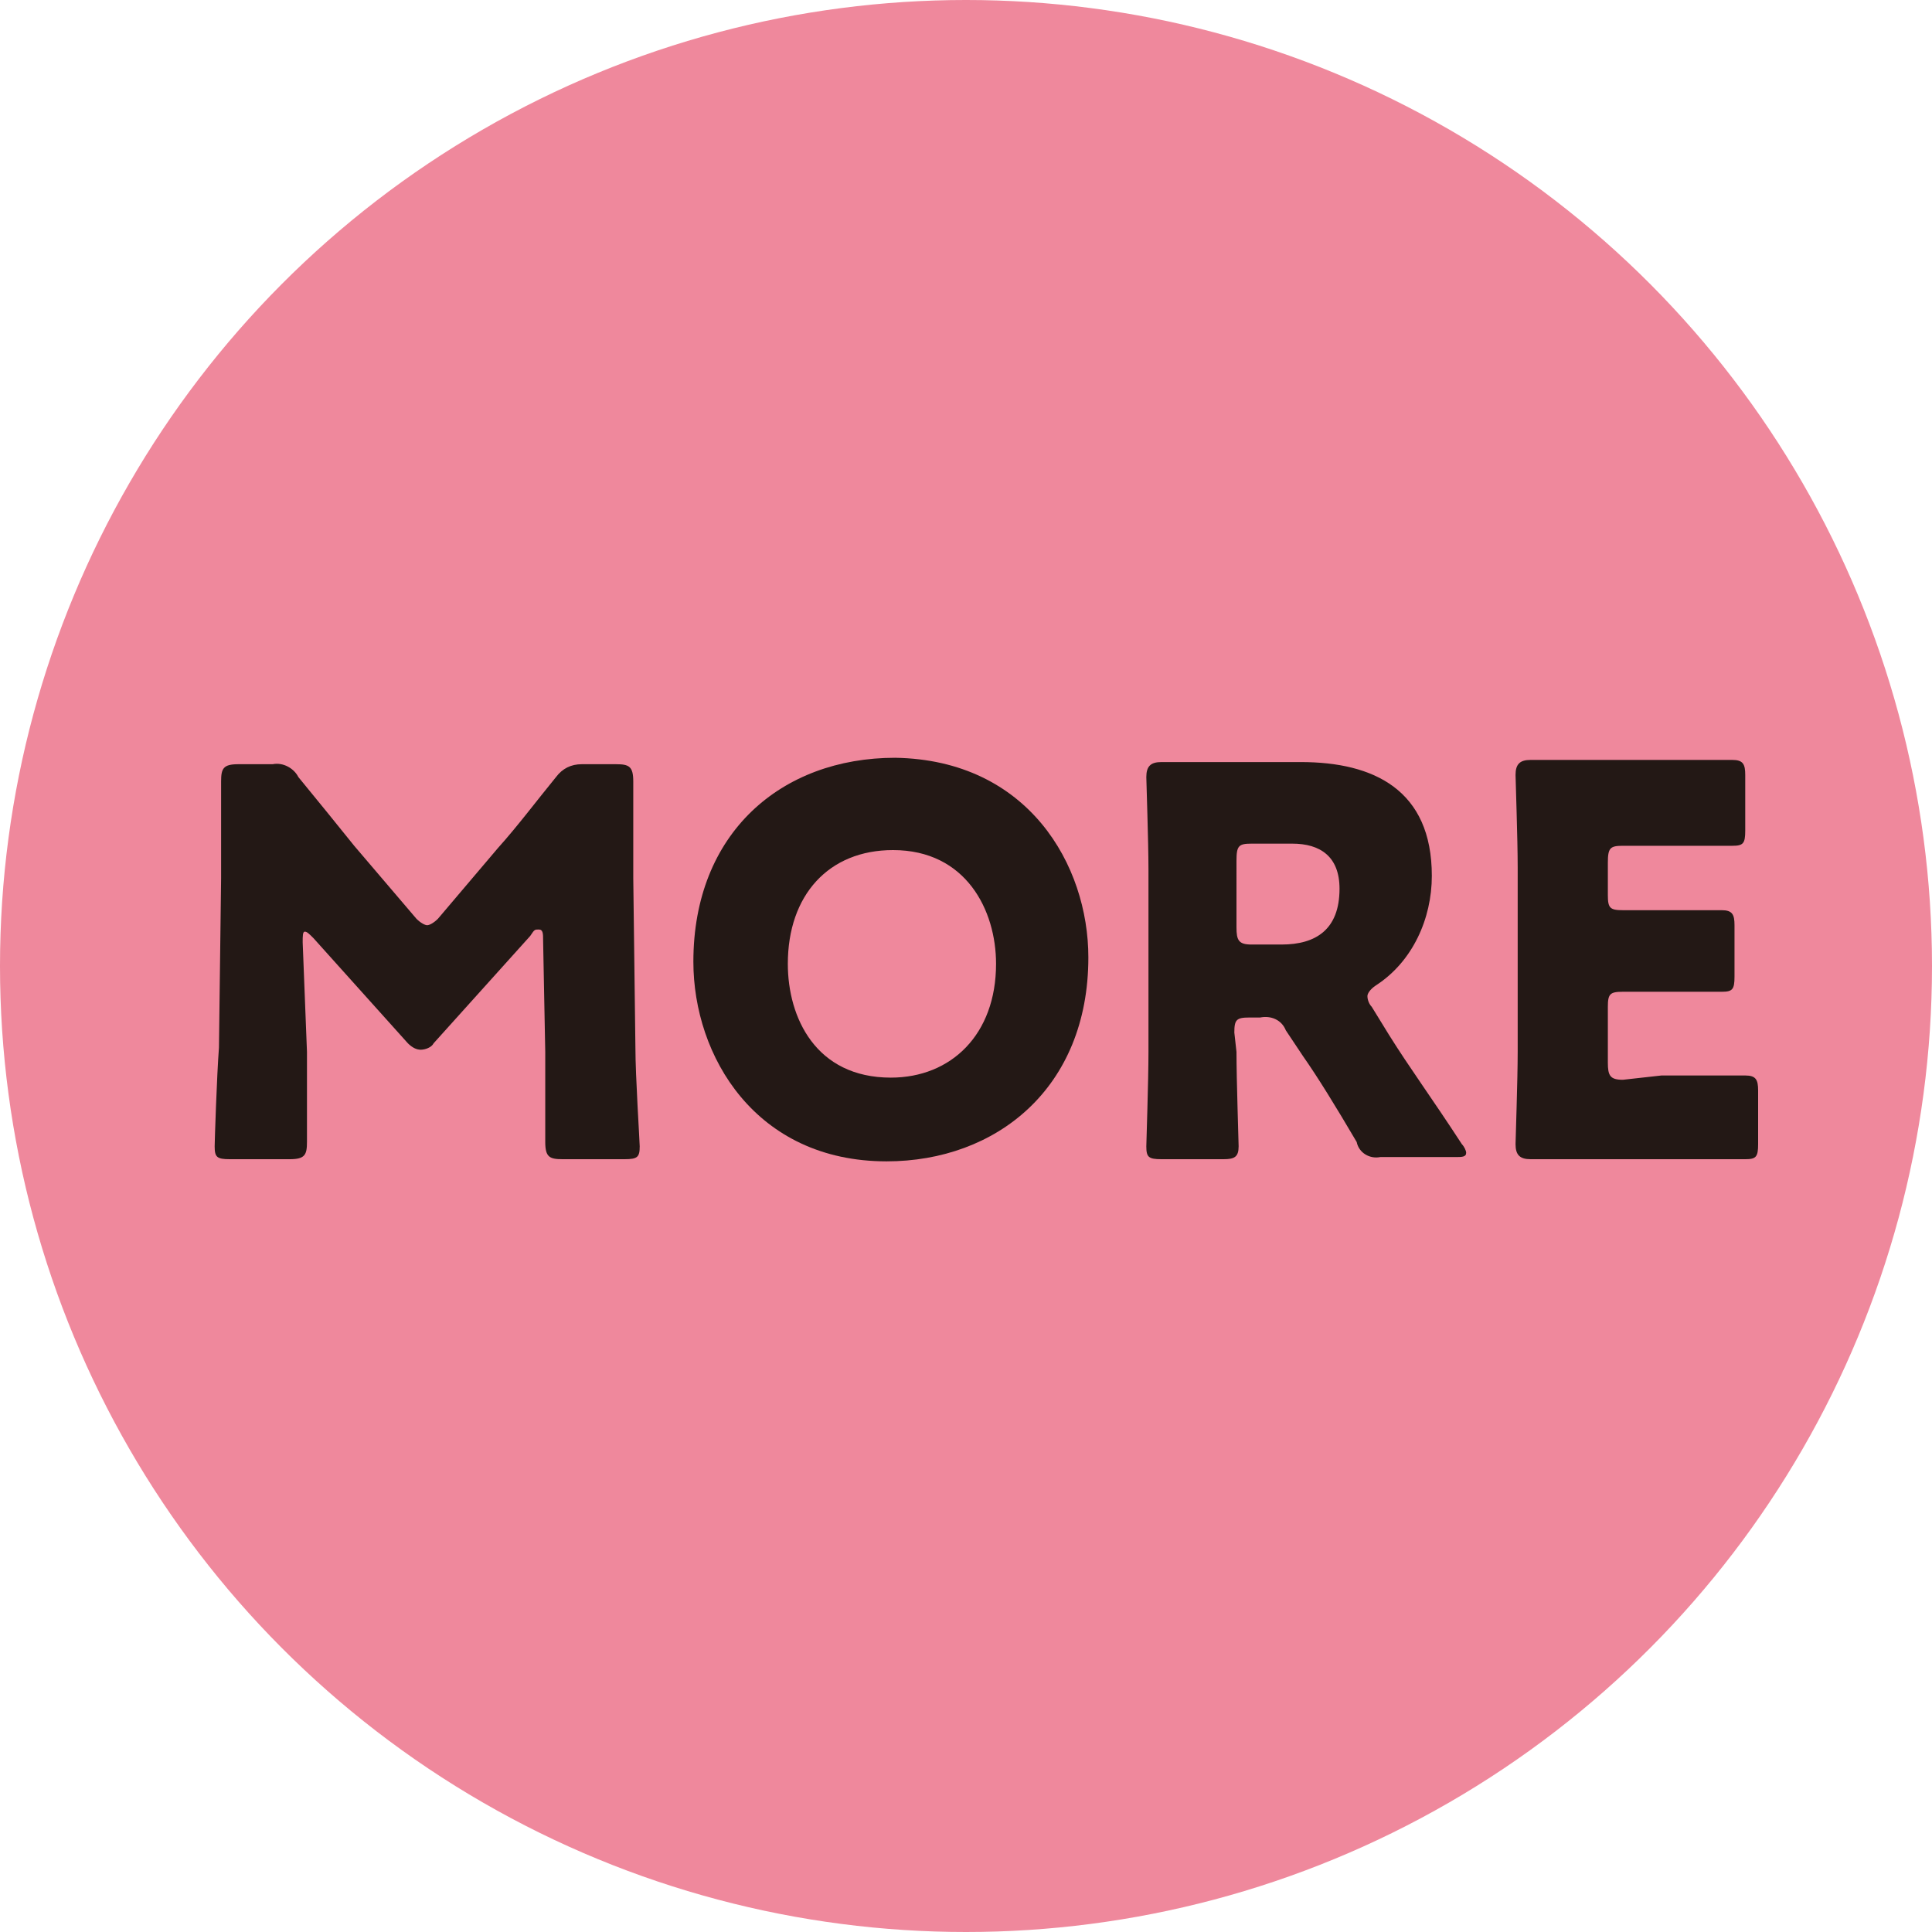
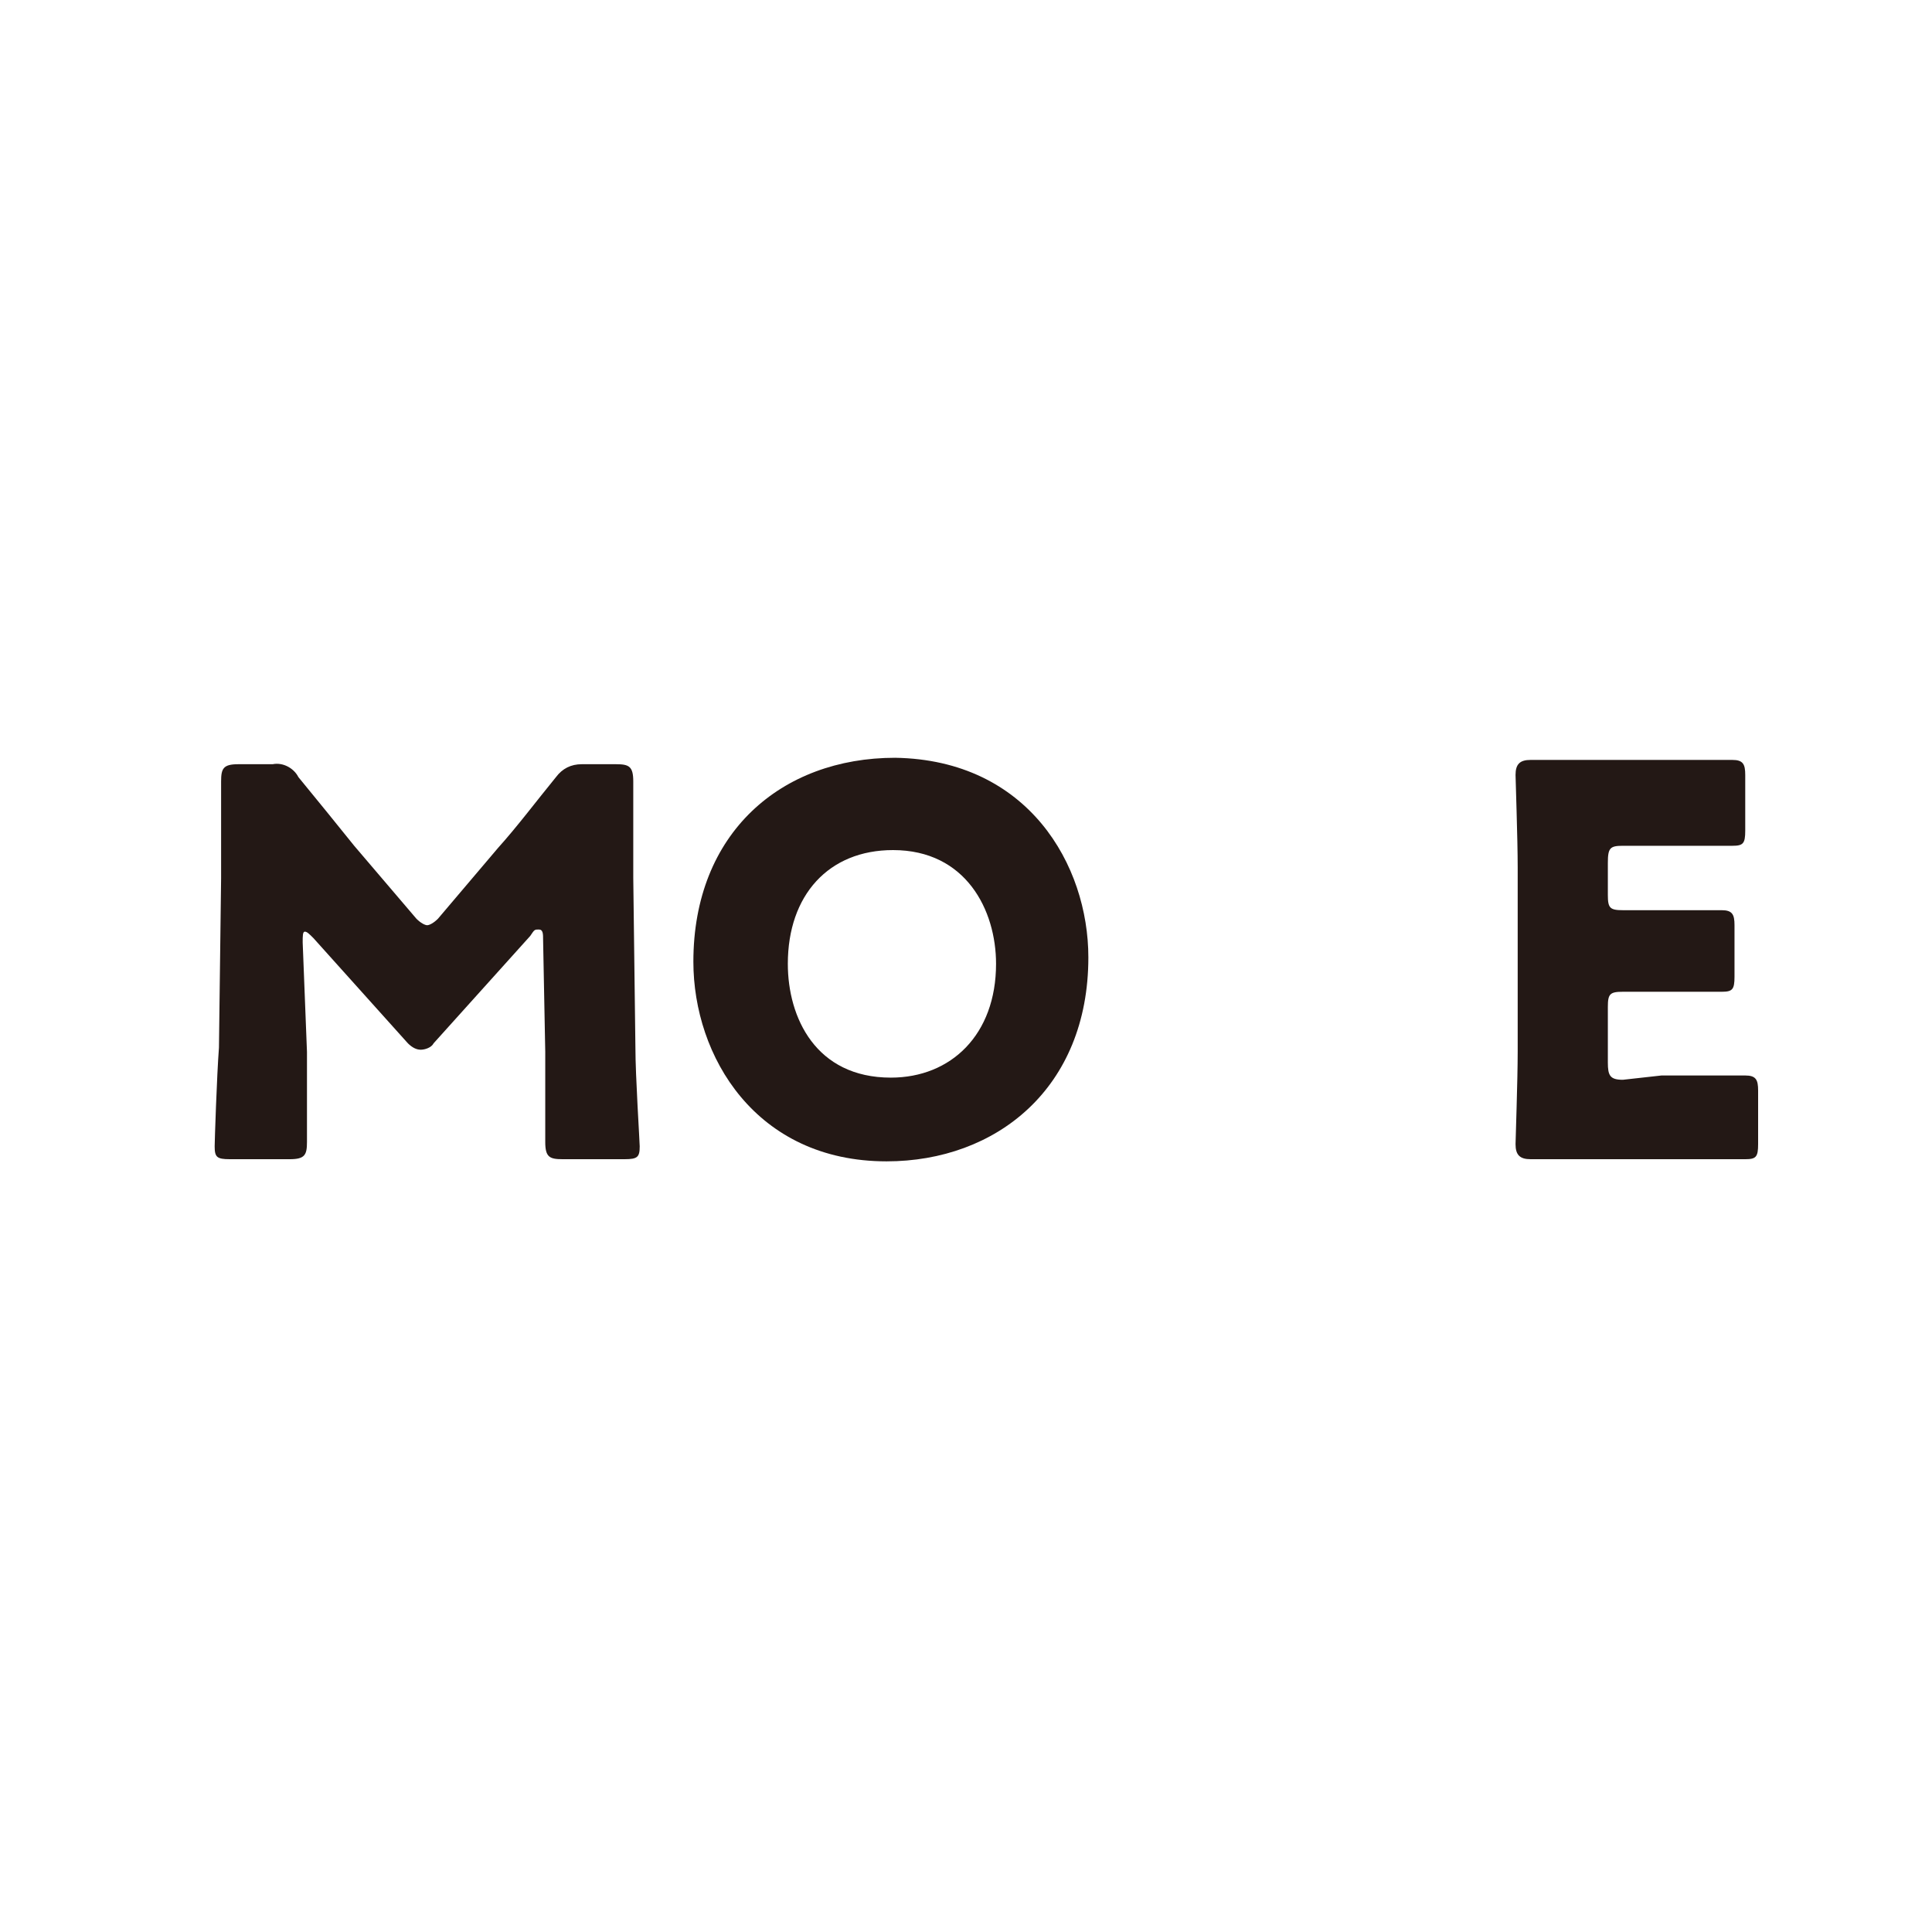
<svg xmlns="http://www.w3.org/2000/svg" version="1.1" id="レイヤー_1" x="0px" y="0px" width="90px" height="90px" viewBox="0 0 90 90" style="enable-background:new 0 0 90 90;" xml:space="preserve">
  <style type="text/css">
	.st0{fill:#EF889C;}
	.st1{fill:#231815;}
</style>
  <title>more</title>
  <g id="レイヤー_2_1_">
    <g id="デザイン">
      <g>
-         <circle class="st0" cx="45" cy="45" r="45" />
        <g>
          <path class="st1" d="M14.3,49c0,1.4,0,3.6,0,4.2s-0.1,0.8-0.8,0.8h-2.8c-0.6,0-0.7-0.1-0.7-0.6c0-0.2,0.1-3.3,0.2-4.6l0.1-7.9      c0-1.4,0-3.9,0-4.5s0.1-0.8,0.8-0.8h1.6c0.5-0.1,1,0.2,1.2,0.6c0.9,1.1,1.8,2.2,2.6,3.2l2.9,3.4c0.2,0.2,0.4,0.3,0.5,0.3      s0.3-0.1,0.5-0.3l2.8-3.3c0.9-1,1.8-2.2,2.7-3.3c0.3-0.4,0.7-0.6,1.2-0.6h1.6c0.6,0,0.8,0.1,0.8,0.8c0,1.1,0,2.5,0,4.5l0.1,7.9      c0,1.3,0.2,4.4,0.2,4.6c0,0.5-0.1,0.6-0.7,0.6h-2.9c-0.6,0-0.8-0.1-0.8-0.8s0-3.2,0-4.2l-0.1-5.2c0-0.3,0-0.5-0.2-0.5      s-0.2,0-0.4,0.3l-4.5,5c-0.1,0.2-0.4,0.3-0.6,0.3c-0.2,0-0.4-0.1-0.6-0.3l-4.4-4.9c-0.2-0.2-0.3-0.3-0.4-0.3s-0.1,0.2-0.1,0.5      L14.3,49z" />
          <path class="st1" d="M50.7,44.6c0,6.1-4.3,9.5-9.4,9.5c-6.1,0-9-4.9-9-9.3c0-6,4.1-9.5,9.4-9.5C47.9,35.4,50.7,40.3,50.7,44.6z       M36.7,44.9c0,2.5,1.3,5.3,4.8,5.3c2.8,0,4.9-2,4.9-5.3c0-2.5-1.4-5.3-4.8-5.3C38.6,39.6,36.7,41.7,36.7,44.9z" />
-           <path class="st1" d="M57.6,49c0,1.3,0.1,4.2,0.1,4.4c0,0.5-0.2,0.6-0.7,0.6h-2.9c-0.6,0-0.7-0.1-0.7-0.6c0-0.2,0.1-3,0.1-4.4      v-8.5c0-1.3-0.1-4.1-0.1-4.3c0-0.5,0.2-0.7,0.7-0.7c0.2,0,2.4,0,3.5,0h3c3.4,0,6.1,1.3,6.1,5.3c0,2-0.9,4-2.6,5.1      c-0.3,0.2-0.4,0.4-0.4,0.5c0,0.2,0.1,0.4,0.2,0.5l0.8,1.3c1,1.6,1.9,2.8,3.4,5.1c0.1,0.1,0.2,0.3,0.2,0.4c0,0.2-0.2,0.2-0.5,0.2      h-3.5c-0.5,0.1-1-0.2-1.1-0.7c-1-1.7-1.8-3-2.5-4L59.9,48c-0.2-0.5-0.7-0.7-1.2-0.6h-0.5c-0.6,0-0.7,0.1-0.7,0.7L57.6,49z       M57.6,43.2c0,0.6,0.1,0.8,0.7,0.8h1.4c1.6,0,2.7-0.7,2.7-2.6c0-1.5-0.9-2.1-2.2-2.1h-1.9c-0.6,0-0.7,0.1-0.7,0.8V43.2z" />
          <path class="st1" d="M77.4,50.1c1.2,0,3.7,0,3.9,0c0.5,0,0.6,0.2,0.6,0.7v2.5c0,0.6-0.1,0.7-0.6,0.7c-0.2,0-2.7,0-3.9,0h-2.6      c-1.2,0-3.3,0-3.5,0c-0.5,0-0.7-0.2-0.7-0.7c0-0.2,0.1-3,0.1-4.3v-8.6c0-1.3-0.1-4.1-0.1-4.3c0-0.5,0.2-0.7,0.7-0.7      c0.2,0,2.4,0,3.5,0h2c1.2,0,3.7,0,3.9,0c0.5,0,0.6,0.2,0.6,0.7v2.6c0,0.6-0.1,0.7-0.6,0.7c-0.2,0-2.7,0-3.9,0h-1.2      c-0.6,0-0.7,0.1-0.7,0.8v1.5c0,0.6,0.1,0.7,0.7,0.7h0.7c1.2,0,3.7,0,3.9,0c0.5,0,0.6,0.2,0.6,0.7v2.4c0,0.6-0.1,0.7-0.6,0.7      c-0.2,0-2.7,0-3.9,0h-0.7c-0.6,0-0.7,0.1-0.7,0.7v2.6c0,0.6,0.1,0.8,0.7,0.8L77.4,50.1z" />
        </g>
      </g>
    </g>
  </g>
</svg>